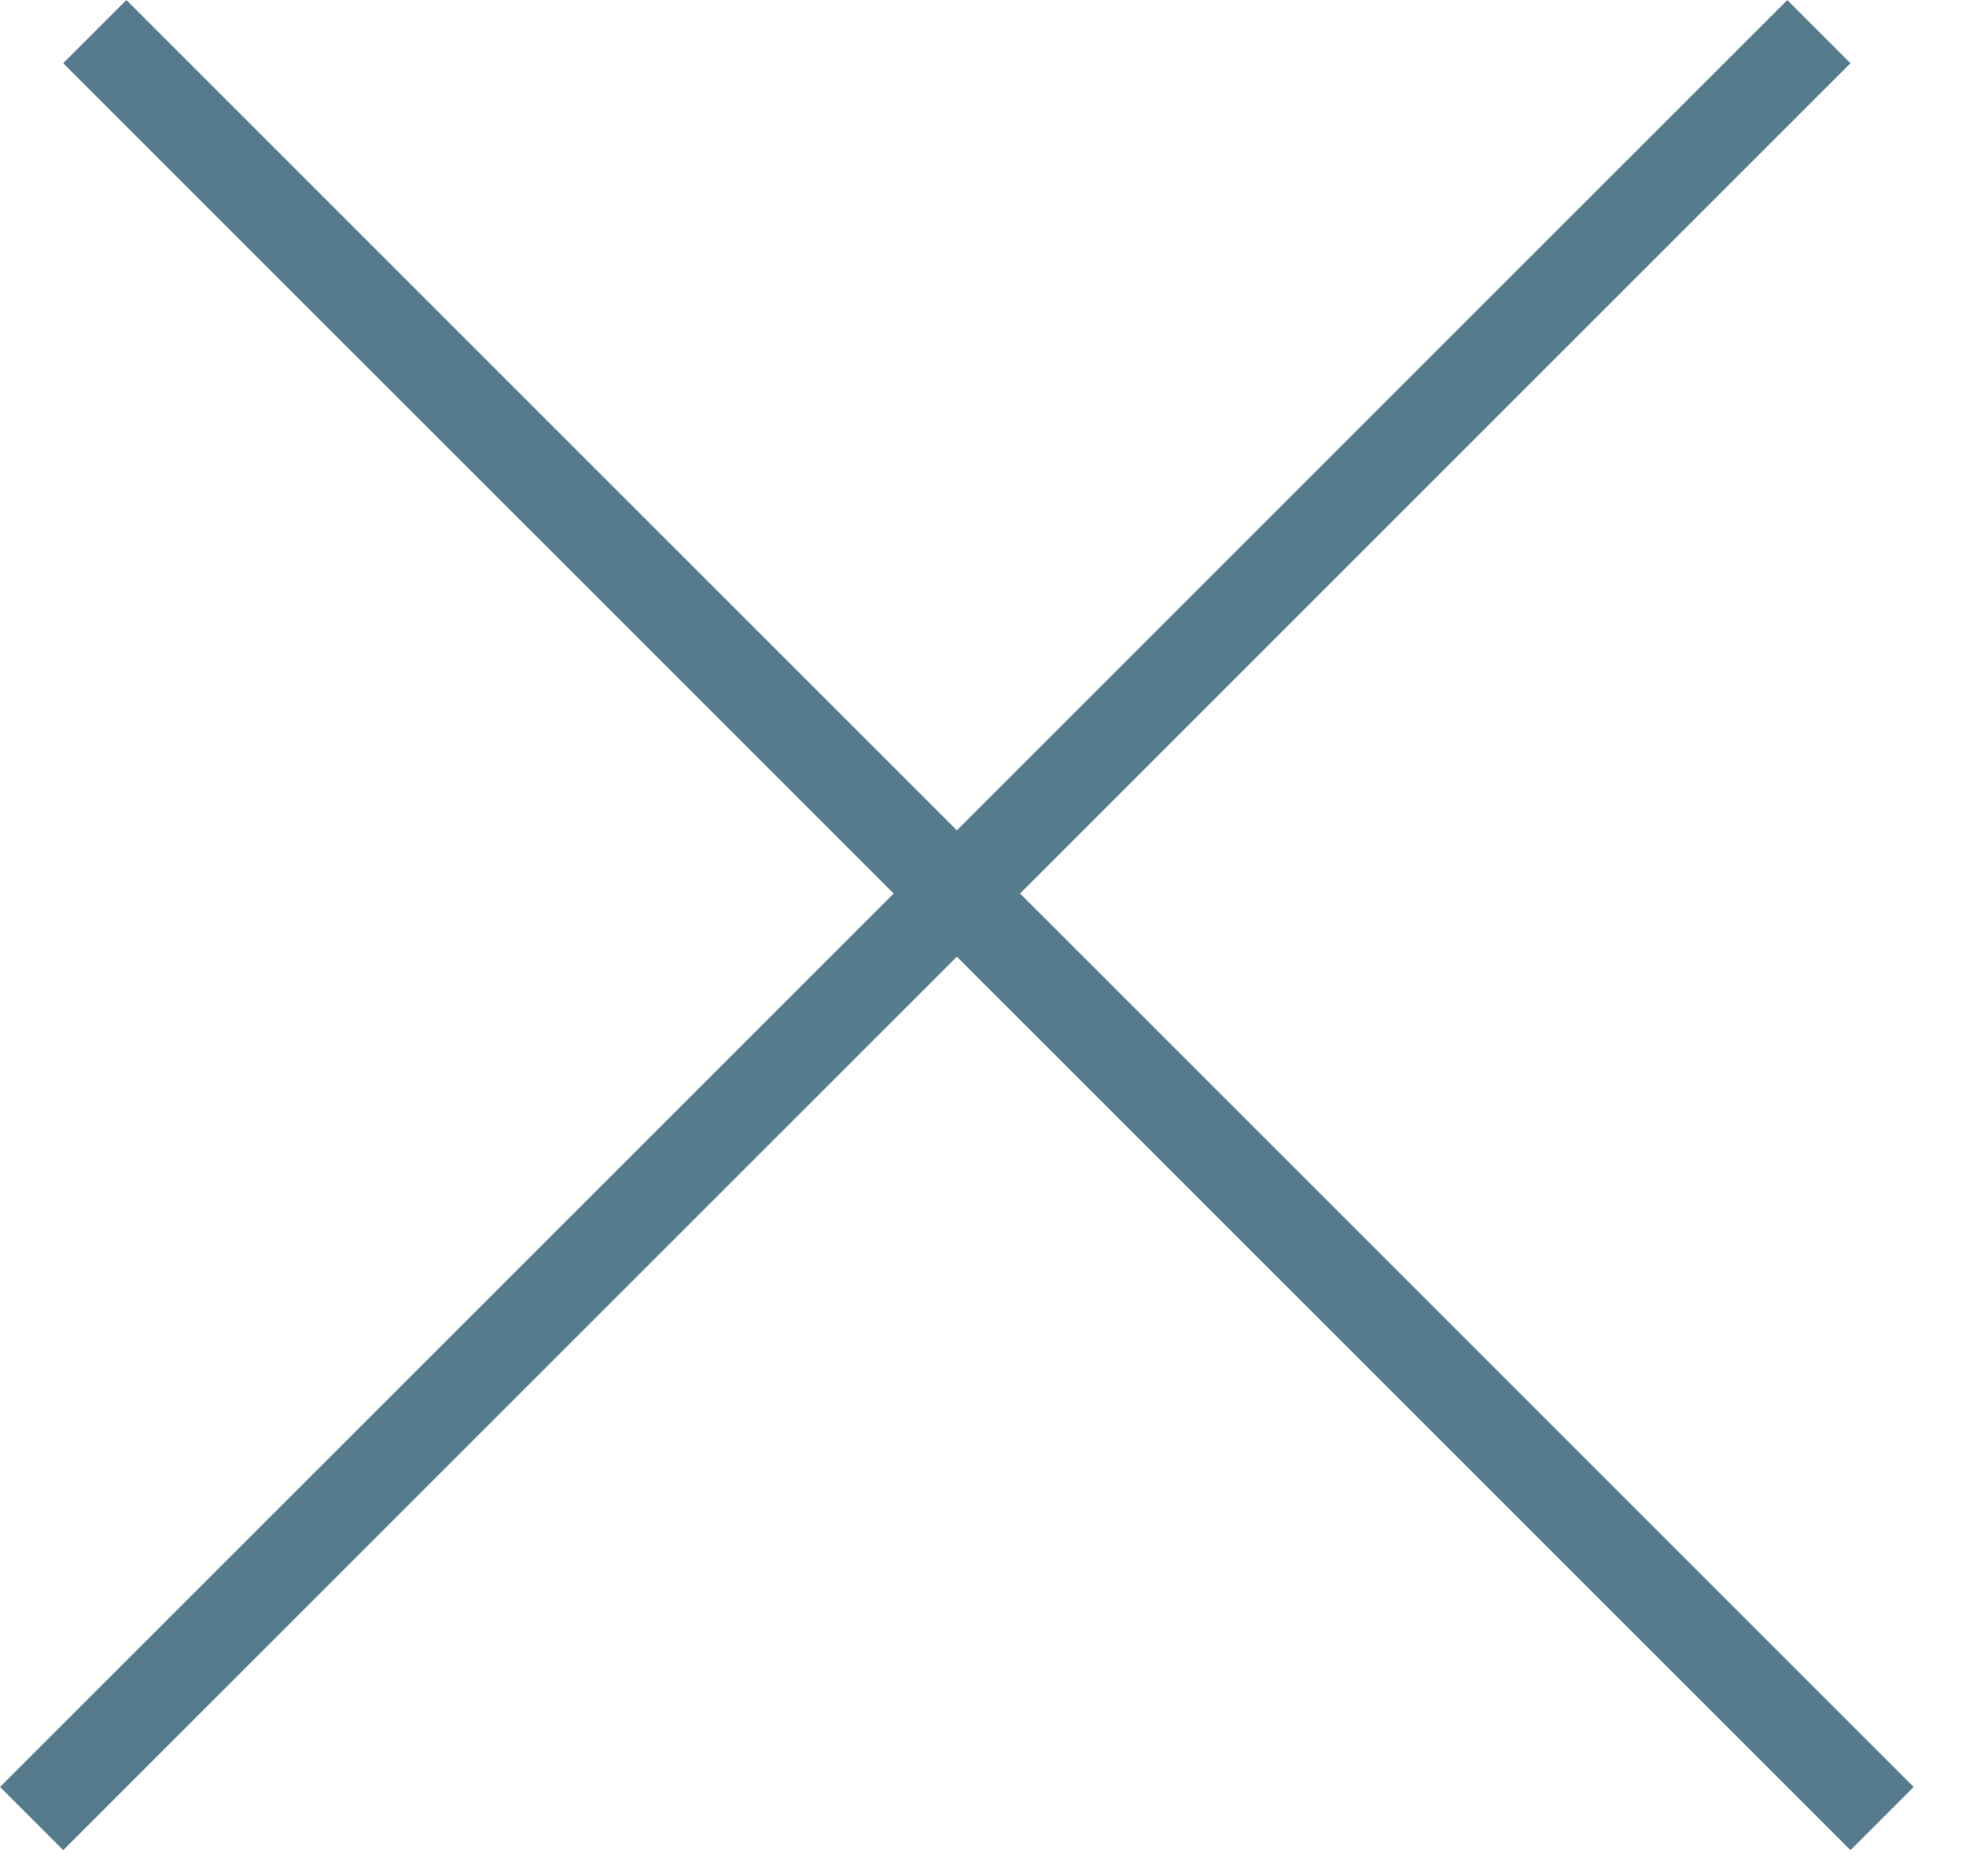
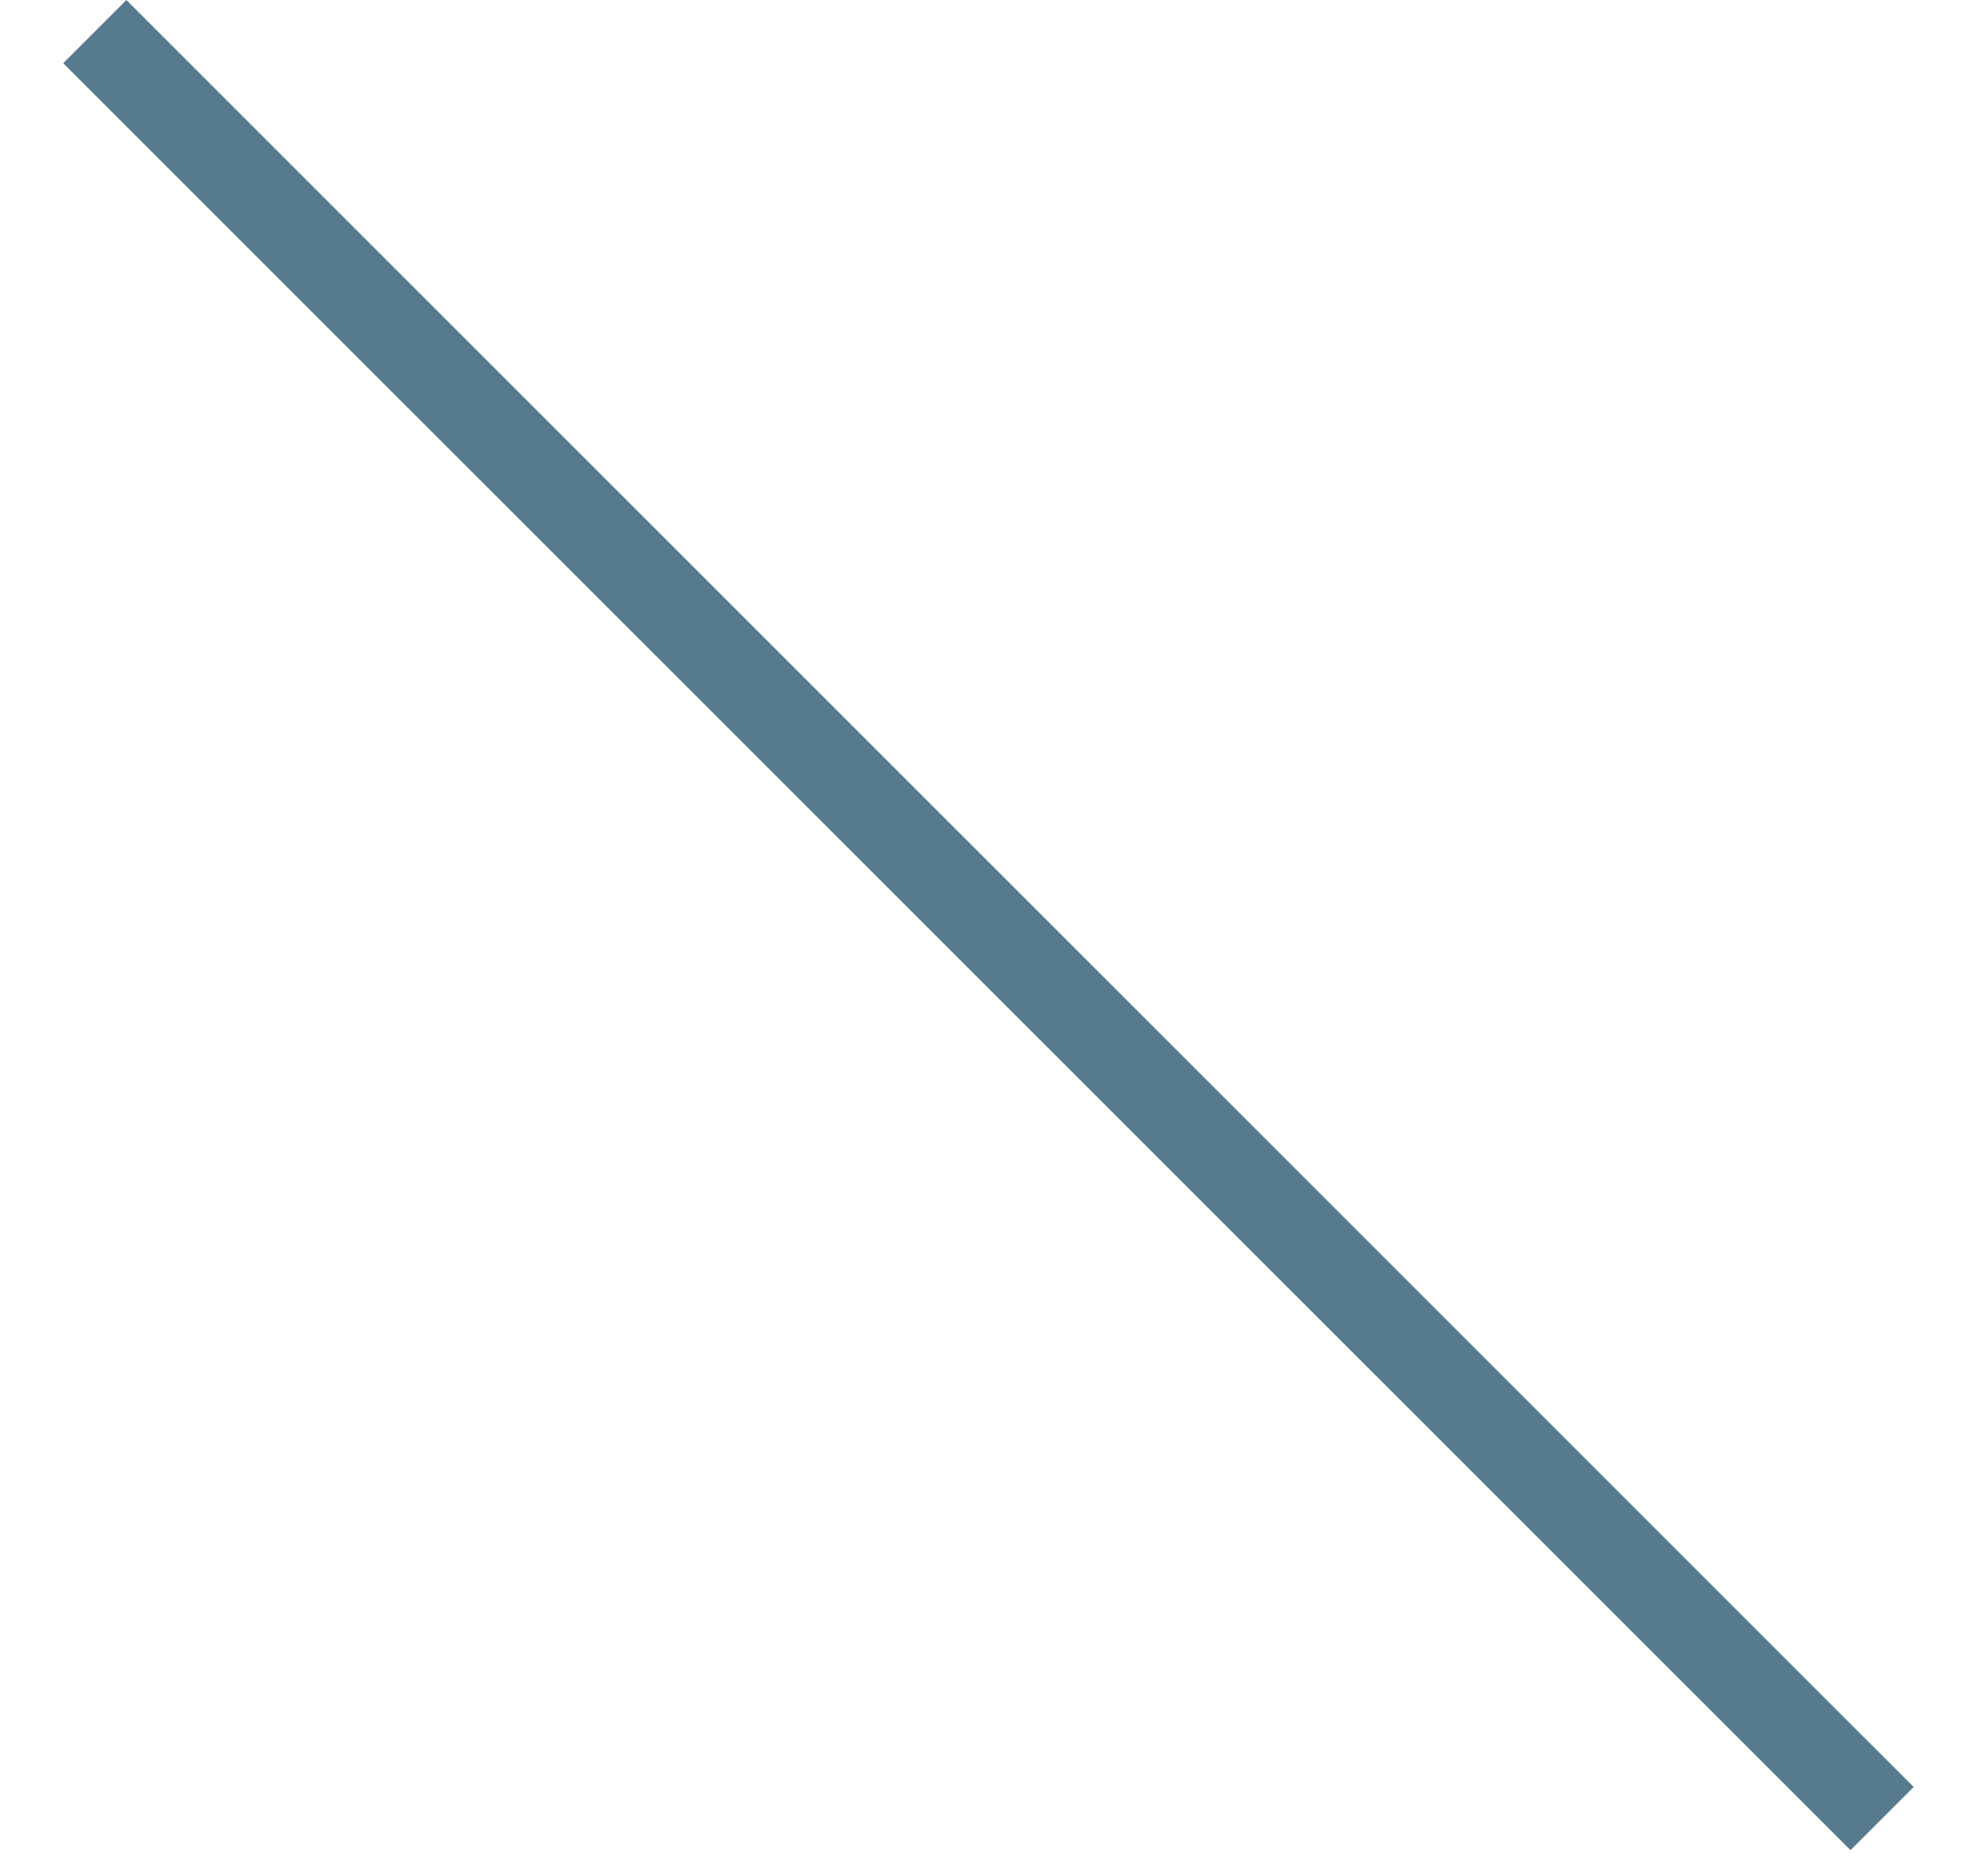
<svg xmlns="http://www.w3.org/2000/svg" width="22" height="21" viewBox="0 0 22 21" fill="none">
  <line x1="1.061" y1="0.354" x2="21.061" y2="20.354" stroke="#567B8C" />
-   <line x1="0.354" y1="20.354" x2="20.354" y2="0.354" stroke="#567B8C" />
</svg>